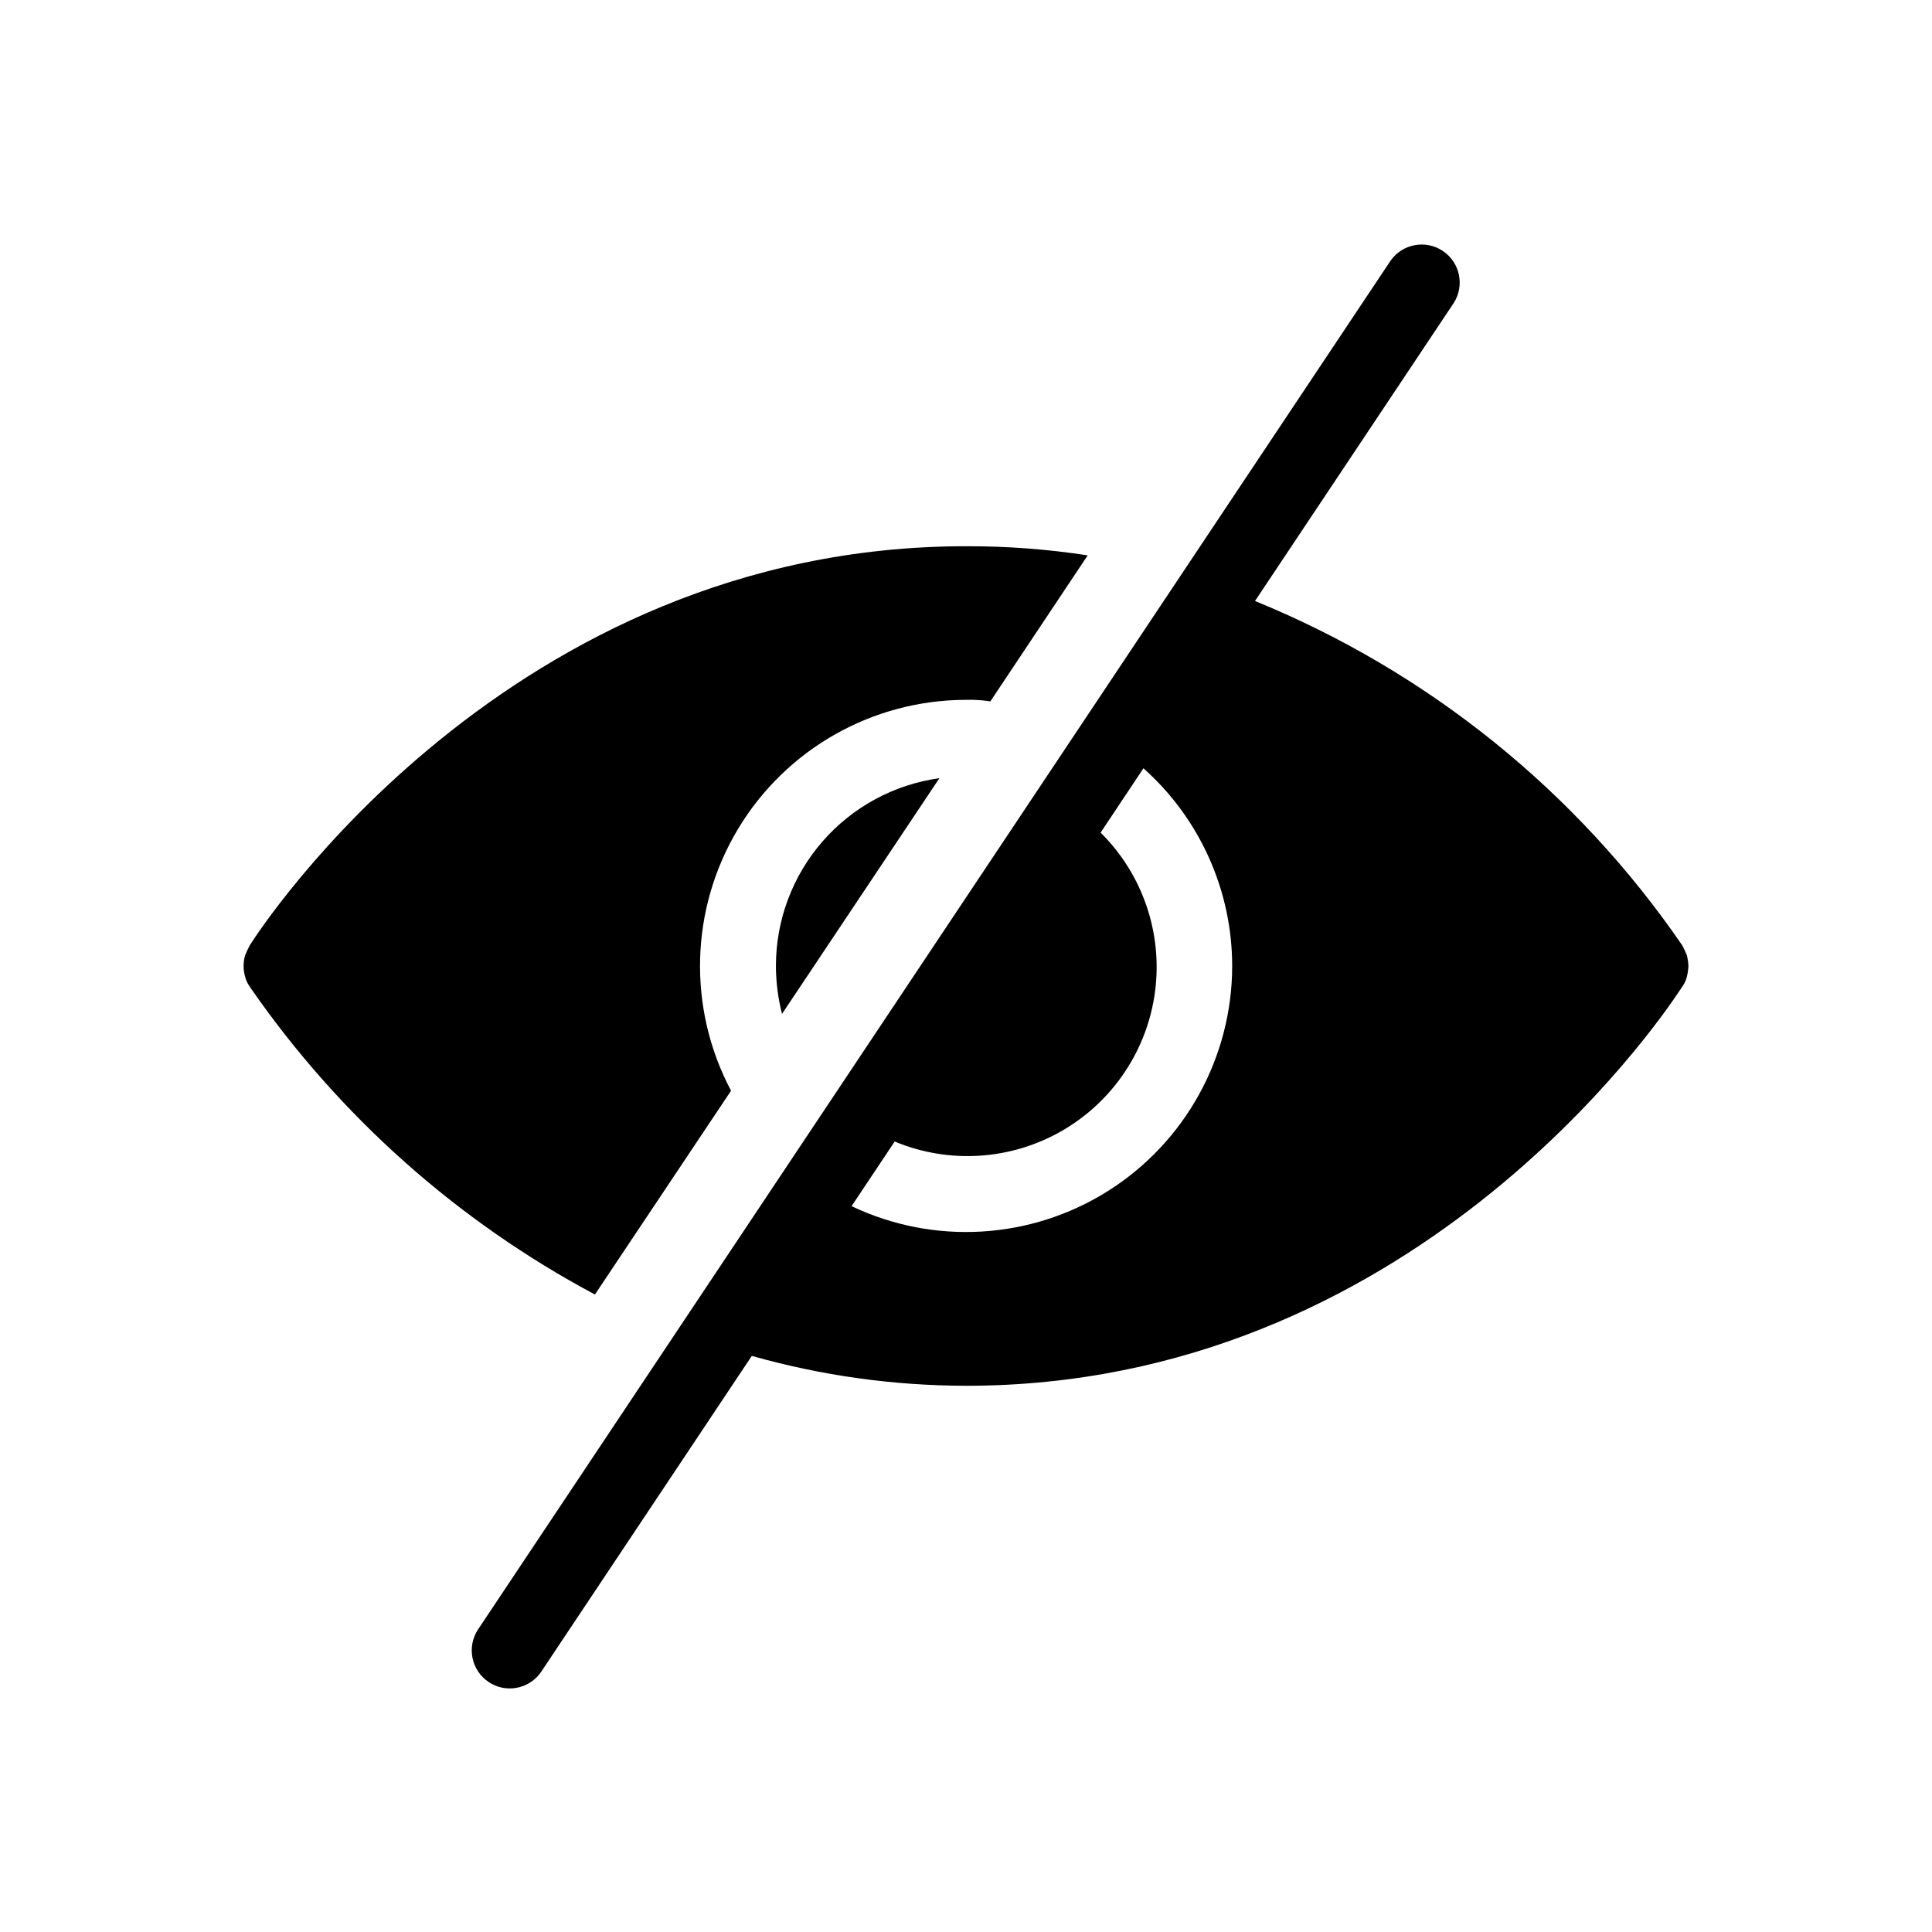
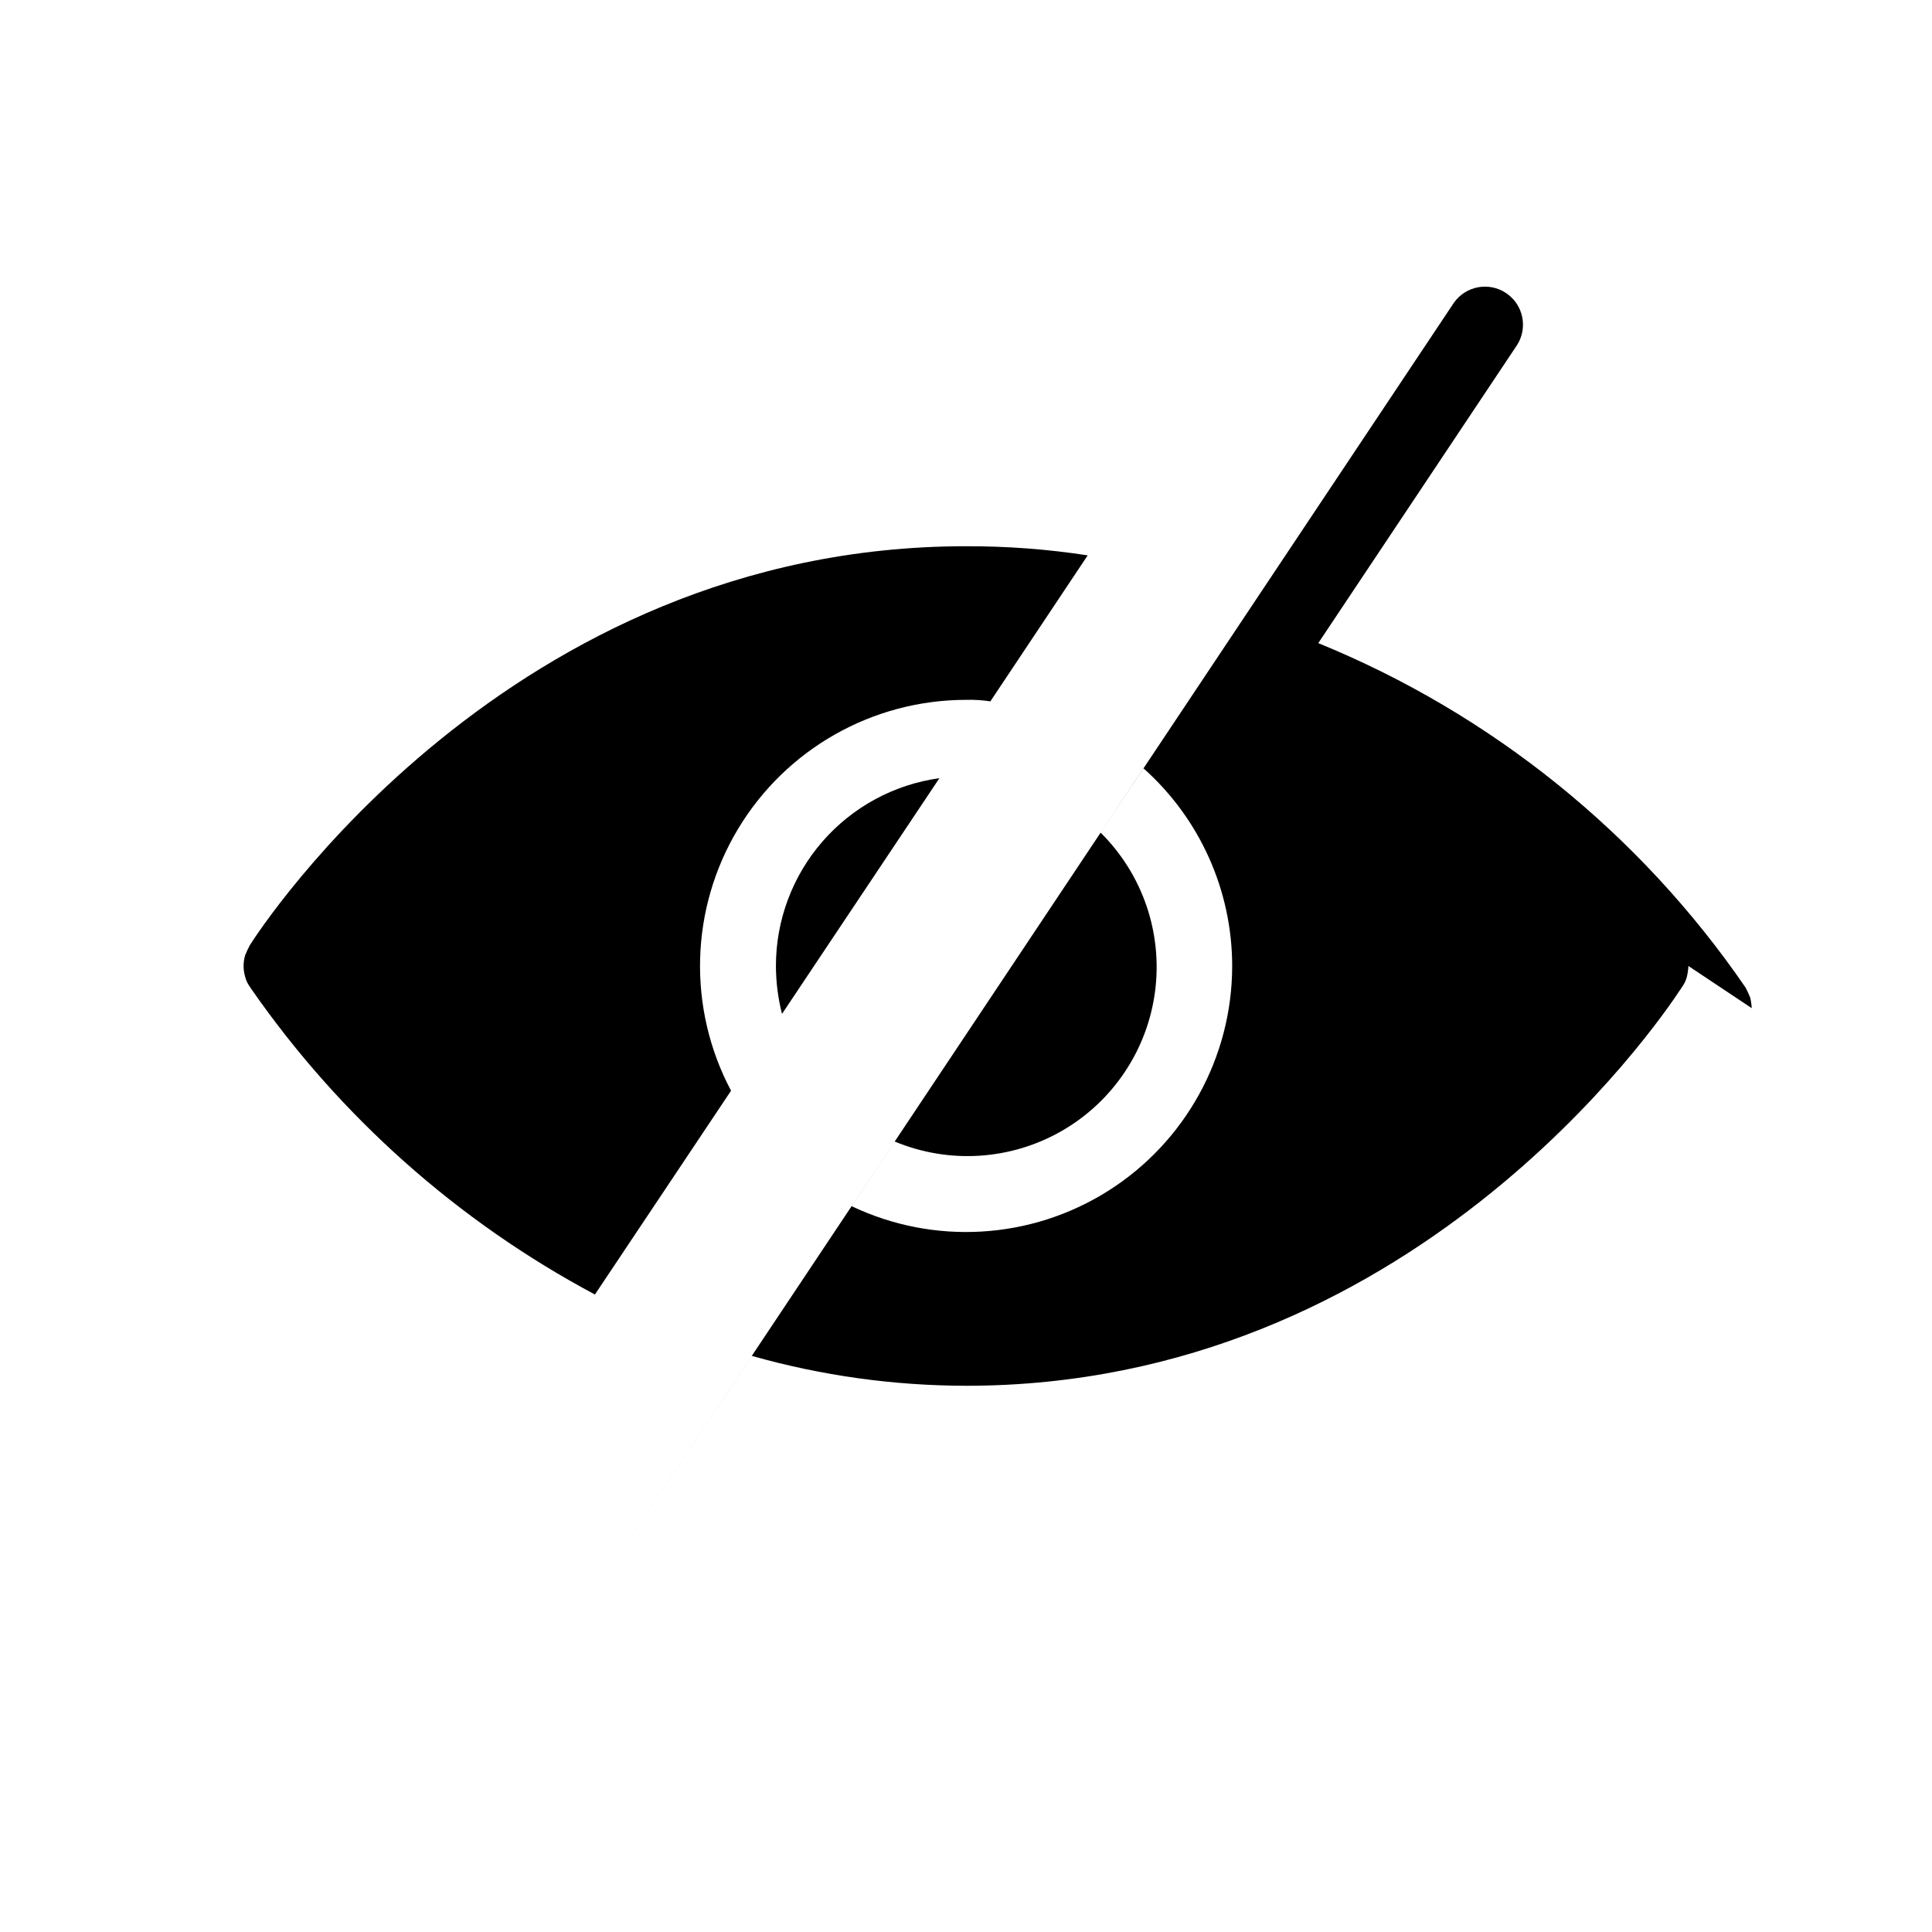
<svg xmlns="http://www.w3.org/2000/svg" fill="#000000" width="800px" height="800px" version="1.1" viewBox="144 144 512 512">
-   <path d="m301.66 487.06c-36.359-19.398-67.586-47.168-91.09-81.016-0.203-0.203-0.203-0.402-0.402-0.605v0.004c-0.566-0.789-0.977-1.68-1.211-2.621-0.535-1.844-0.535-3.801 0-5.644 0.402-1.008 0.805-1.812 1.211-2.621 2.621-4.231 68.52-105.8 189.84-105.8v0.004c10.793-0.035 21.574 0.773 32.242 2.418l-25.793 38.691c-2.133-0.332-4.293-0.469-6.449-0.402-24.742 0.016-47.664 12.988-60.41 34.191-12.75 21.203-13.453 47.535-1.863 69.391zm289.79-87.059c-0.047 0.949-0.184 1.895-0.402 2.82-0.234 0.941-0.645 1.832-1.211 2.621-0.203 0.203-0.203 0.402-0.402 0.605-6.449 9.875-71.945 105.2-189.43 105.2l0.004-0.004c-19.199-0.023-38.301-2.688-56.77-7.918l-55.762 83.633c-1.867 2.805-5.016 4.492-8.383 4.492-1.988 0.008-3.934-0.582-5.582-1.691-4.629-3.086-5.883-9.336-2.805-13.965l241.83-362.74 0.004-0.004c3.152-4.445 9.266-5.578 13.801-2.559 4.539 3.023 5.852 9.102 2.965 13.727l-52.719 79.055c45.859 18.711 85.234 50.449 113.25 91.293 0.402 0.805 0.805 1.613 1.211 2.621v-0.004c0.219 0.93 0.355 1.871 0.402 2.824zm-120.91 0c-0.012-20.02-8.57-39.082-23.516-52.398l-11.348 17.051c11.102 10.996 16.438 26.539 14.434 42.035-2.008 15.492-11.121 29.168-24.656 36.977-13.531 7.809-29.93 8.863-44.352 2.848l-11.426 17.129c21.848 10.406 47.504 8.883 67.969-4.027 20.465-12.914 32.883-35.418 32.895-59.613zm-119.3 12.695 41.715-62.473c-12.016 1.668-23.02 7.629-30.984 16.777-7.961 9.148-12.348 20.867-12.344 33 0.016 4.281 0.555 8.543 1.613 12.695z" />
+   <path d="m301.66 487.06c-36.359-19.398-67.586-47.168-91.09-81.016-0.203-0.203-0.203-0.402-0.402-0.605v0.004c-0.566-0.789-0.977-1.68-1.211-2.621-0.535-1.844-0.535-3.801 0-5.644 0.402-1.008 0.805-1.812 1.211-2.621 2.621-4.231 68.52-105.8 189.84-105.8v0.004c10.793-0.035 21.574 0.773 32.242 2.418l-25.793 38.691c-2.133-0.332-4.293-0.469-6.449-0.402-24.742 0.016-47.664 12.988-60.41 34.191-12.75 21.203-13.453 47.535-1.863 69.391zm289.79-87.059c-0.047 0.949-0.184 1.895-0.402 2.82-0.234 0.941-0.645 1.832-1.211 2.621-0.203 0.203-0.203 0.402-0.402 0.605-6.449 9.875-71.945 105.2-189.43 105.2l0.004-0.004c-19.199-0.023-38.301-2.688-56.77-7.918l-55.762 83.633l241.83-362.74 0.004-0.004c3.152-4.445 9.266-5.578 13.801-2.559 4.539 3.023 5.852 9.102 2.965 13.727l-52.719 79.055c45.859 18.711 85.234 50.449 113.25 91.293 0.402 0.805 0.805 1.613 1.211 2.621v-0.004c0.219 0.93 0.355 1.871 0.402 2.824zm-120.91 0c-0.012-20.02-8.57-39.082-23.516-52.398l-11.348 17.051c11.102 10.996 16.438 26.539 14.434 42.035-2.008 15.492-11.121 29.168-24.656 36.977-13.531 7.809-29.93 8.863-44.352 2.848l-11.426 17.129c21.848 10.406 47.504 8.883 67.969-4.027 20.465-12.914 32.883-35.418 32.895-59.613zm-119.3 12.695 41.715-62.473c-12.016 1.668-23.02 7.629-30.984 16.777-7.961 9.148-12.348 20.867-12.344 33 0.016 4.281 0.555 8.543 1.613 12.695z" />
</svg>